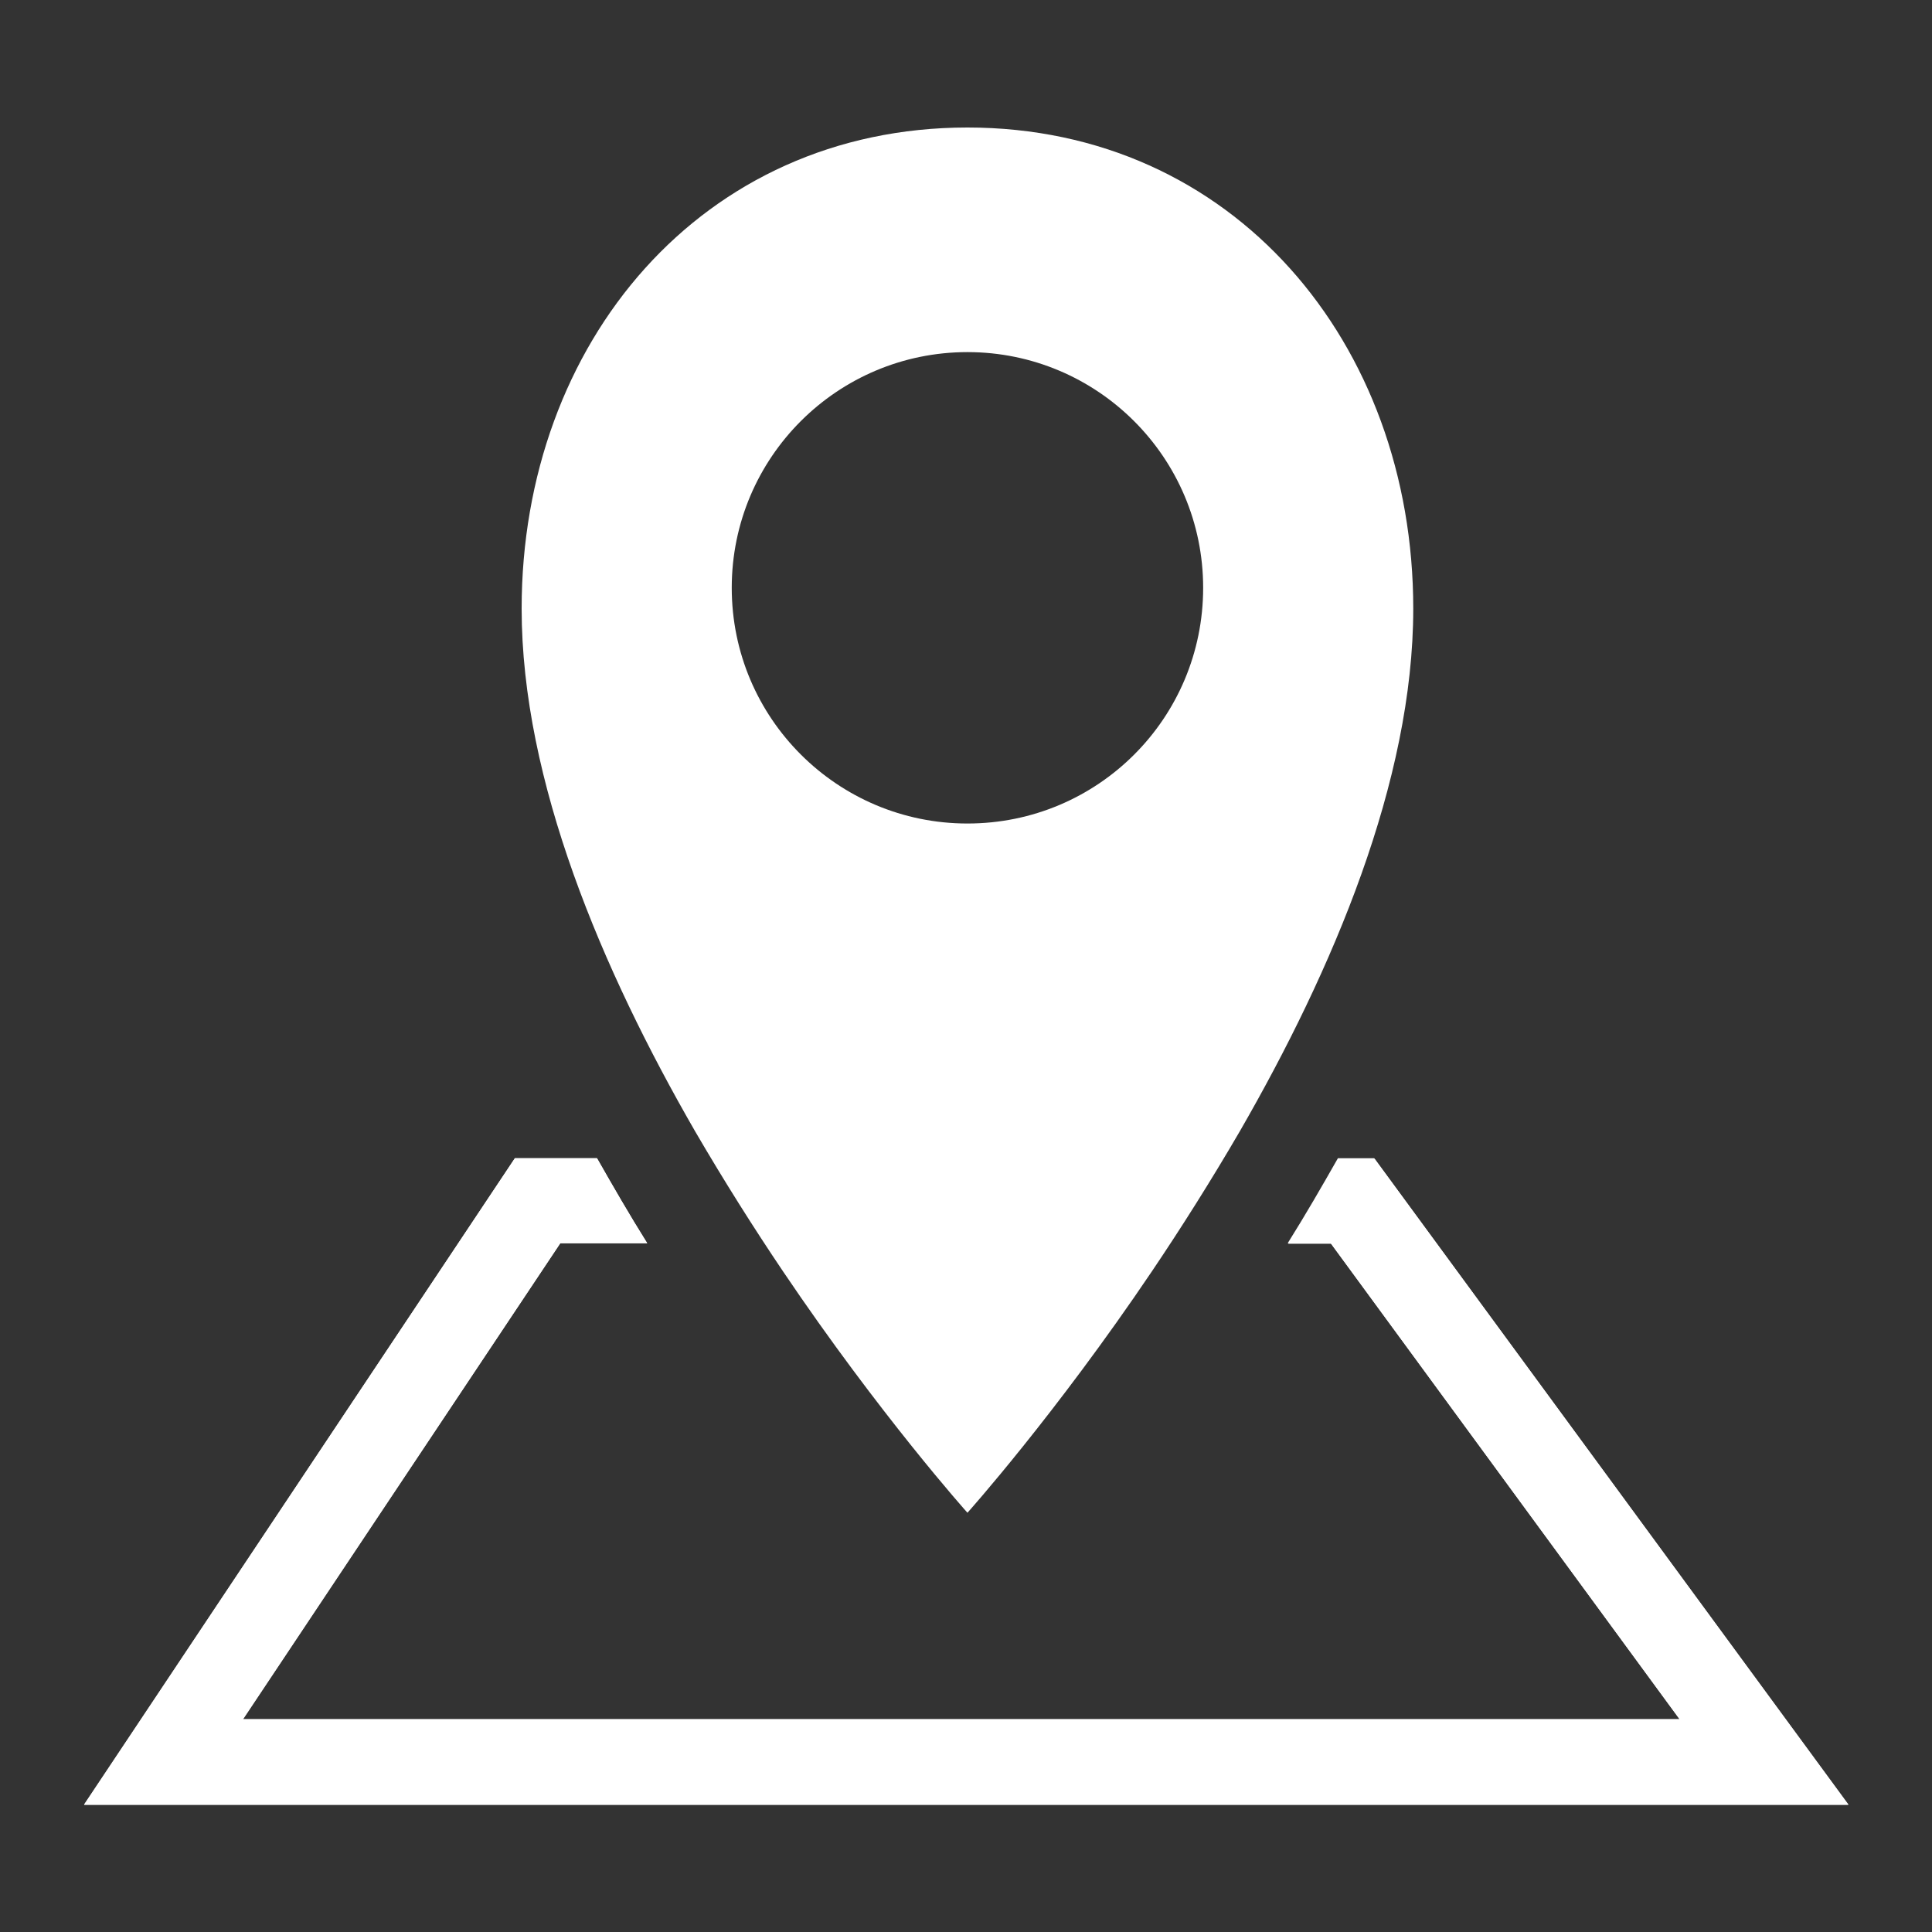
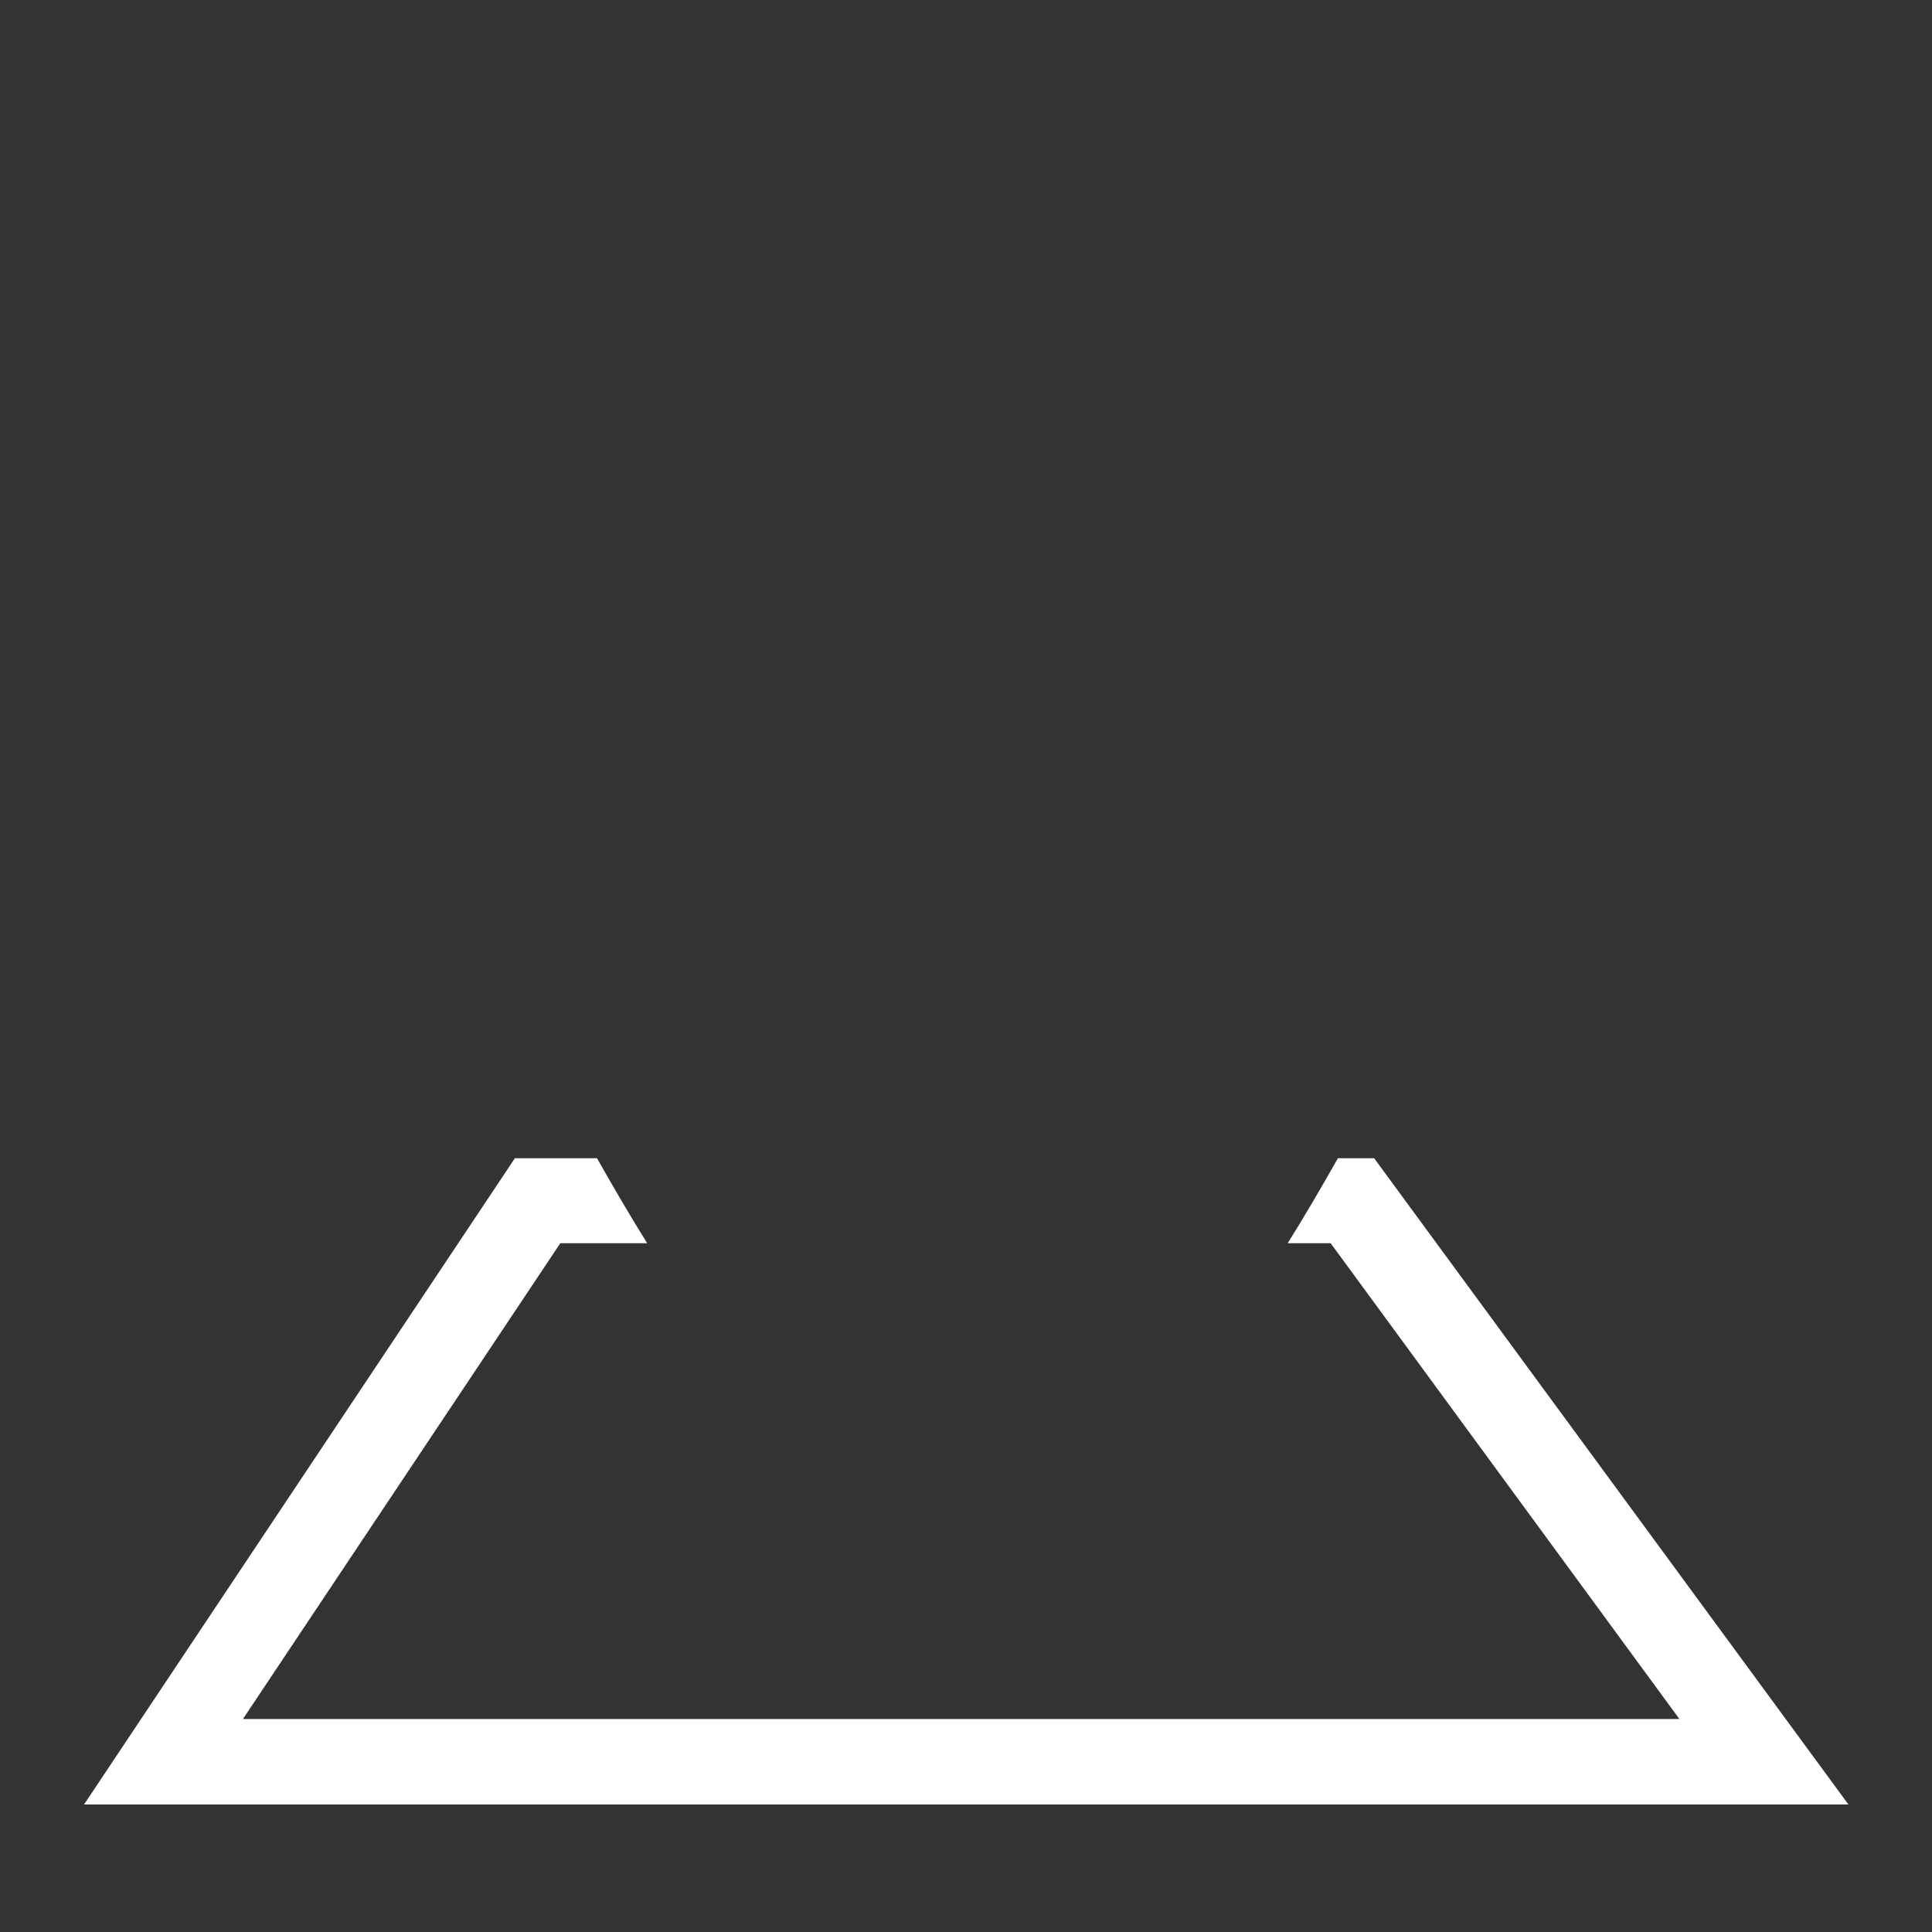
<svg xmlns="http://www.w3.org/2000/svg" version="1.1" id="Layer_1" x="0px" y="0px" viewBox="0 0 40 40" style="enable-background:new 0 0 40 40;" xml:space="preserve">
  <rect x="0" y="0" width="40" height="40" fill="#333333" stroke="none" />
  <style type="text/css">
	.st0{fill:#FFFFFF;}
</style>
  <g>
    <g>
      <g>
        <path class="st0" d="M28.45,23.98H27.7c-0.33,0.58-0.67,1.17-1.04,1.76h0.89l7.22,9.85H5.03l6.57-9.85h1.8     c-0.37-0.59-0.71-1.18-1.04-1.76h-1.7L1.74,37.36h36.53L28.45,23.98z" />
-         <path class="st0" d="M10.66,23.98h1.7c0.33,0.58,0.67,1.17,1.04,1.76h-1.8L5.03,35.6h29.75l-7.22-9.85h-0.89     c0.37-0.59,0.71-1.18,1.04-1.76h0.75l9.81,13.38H1.74L10.66,23.98z" />
-         <path class="st0" d="M16.21,26.32c2.01,2.98,3.82,5,3.82,5s1.81-2.02,3.82-5c0.6-0.89,1.22-1.87,1.82-2.9     c1.92-3.33,3.59-7.25,3.59-10.82c0-5.5-3.73-9.96-9.23-9.96S10.8,7.1,10.8,12.6c0,3.57,1.67,7.49,3.59,10.82     C14.99,24.45,15.61,25.43,16.21,26.32 M20.03,7.29c2.69,0,4.88,2.18,4.88,4.88s-2.18,4.88-4.88,4.88c-2.69,0-4.88-2.18-4.88-4.88     S17.34,7.29,20.03,7.29" />
      </g>
    </g>
  </g>
</svg>